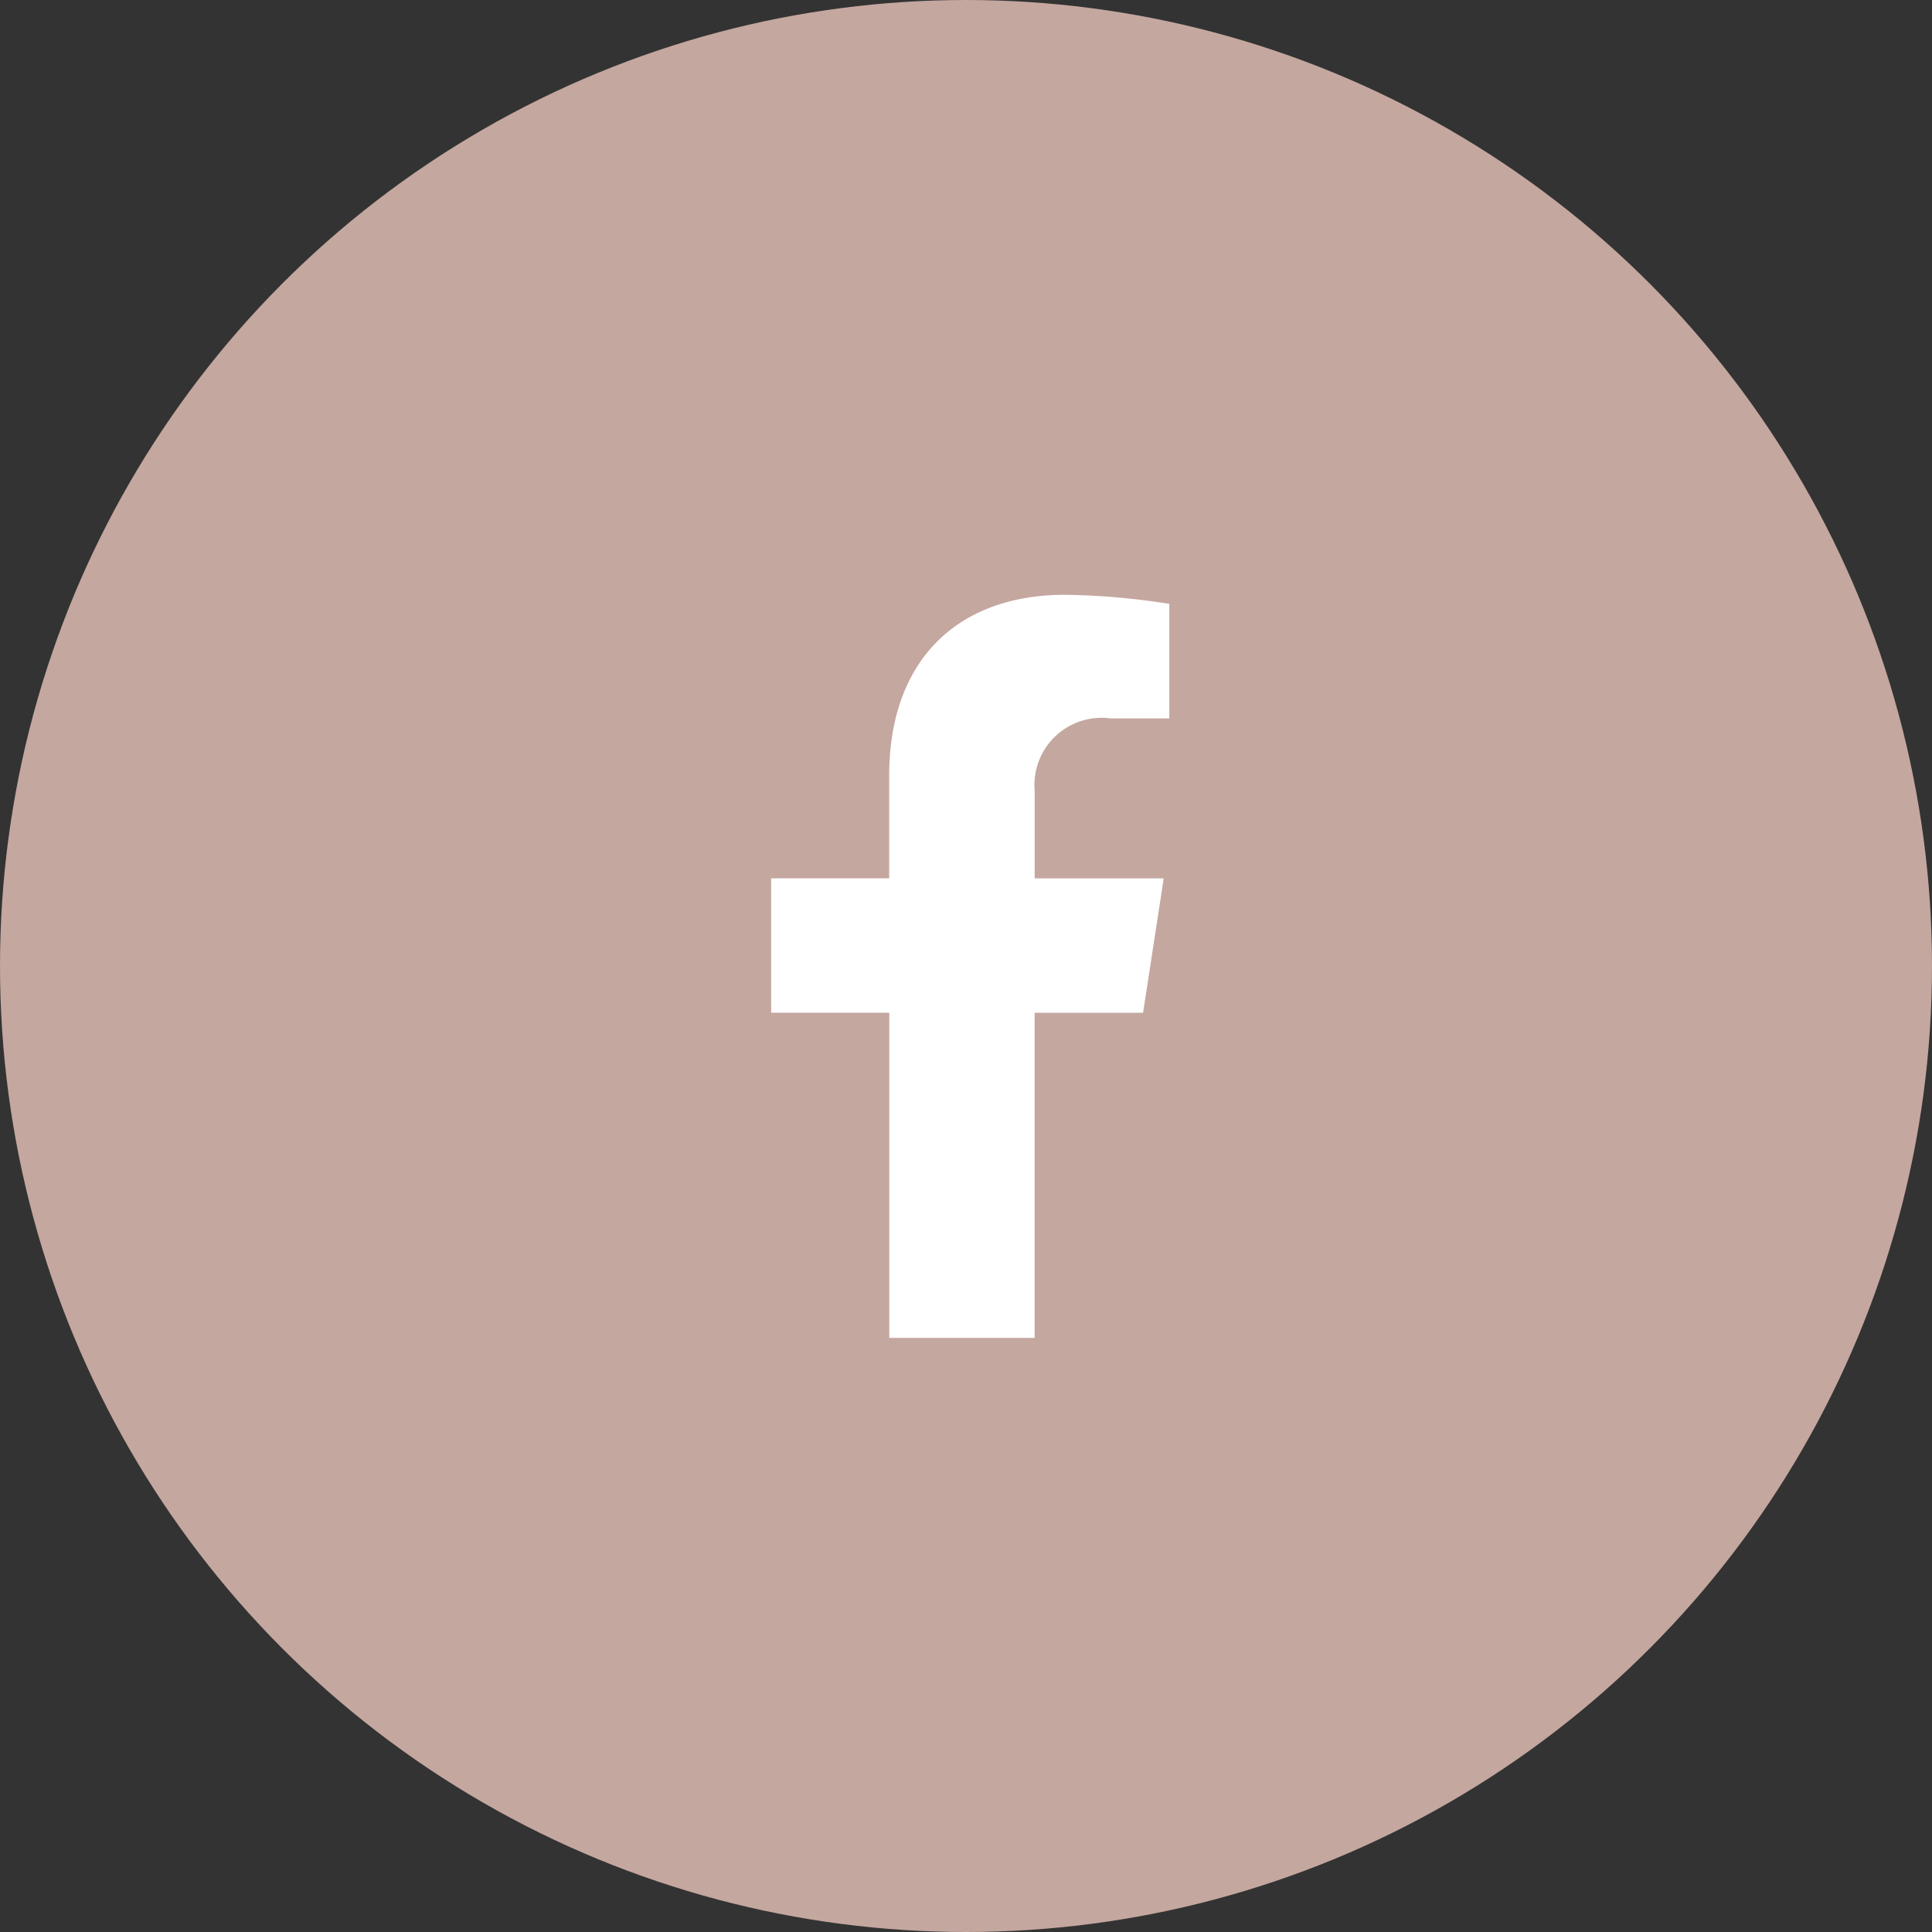
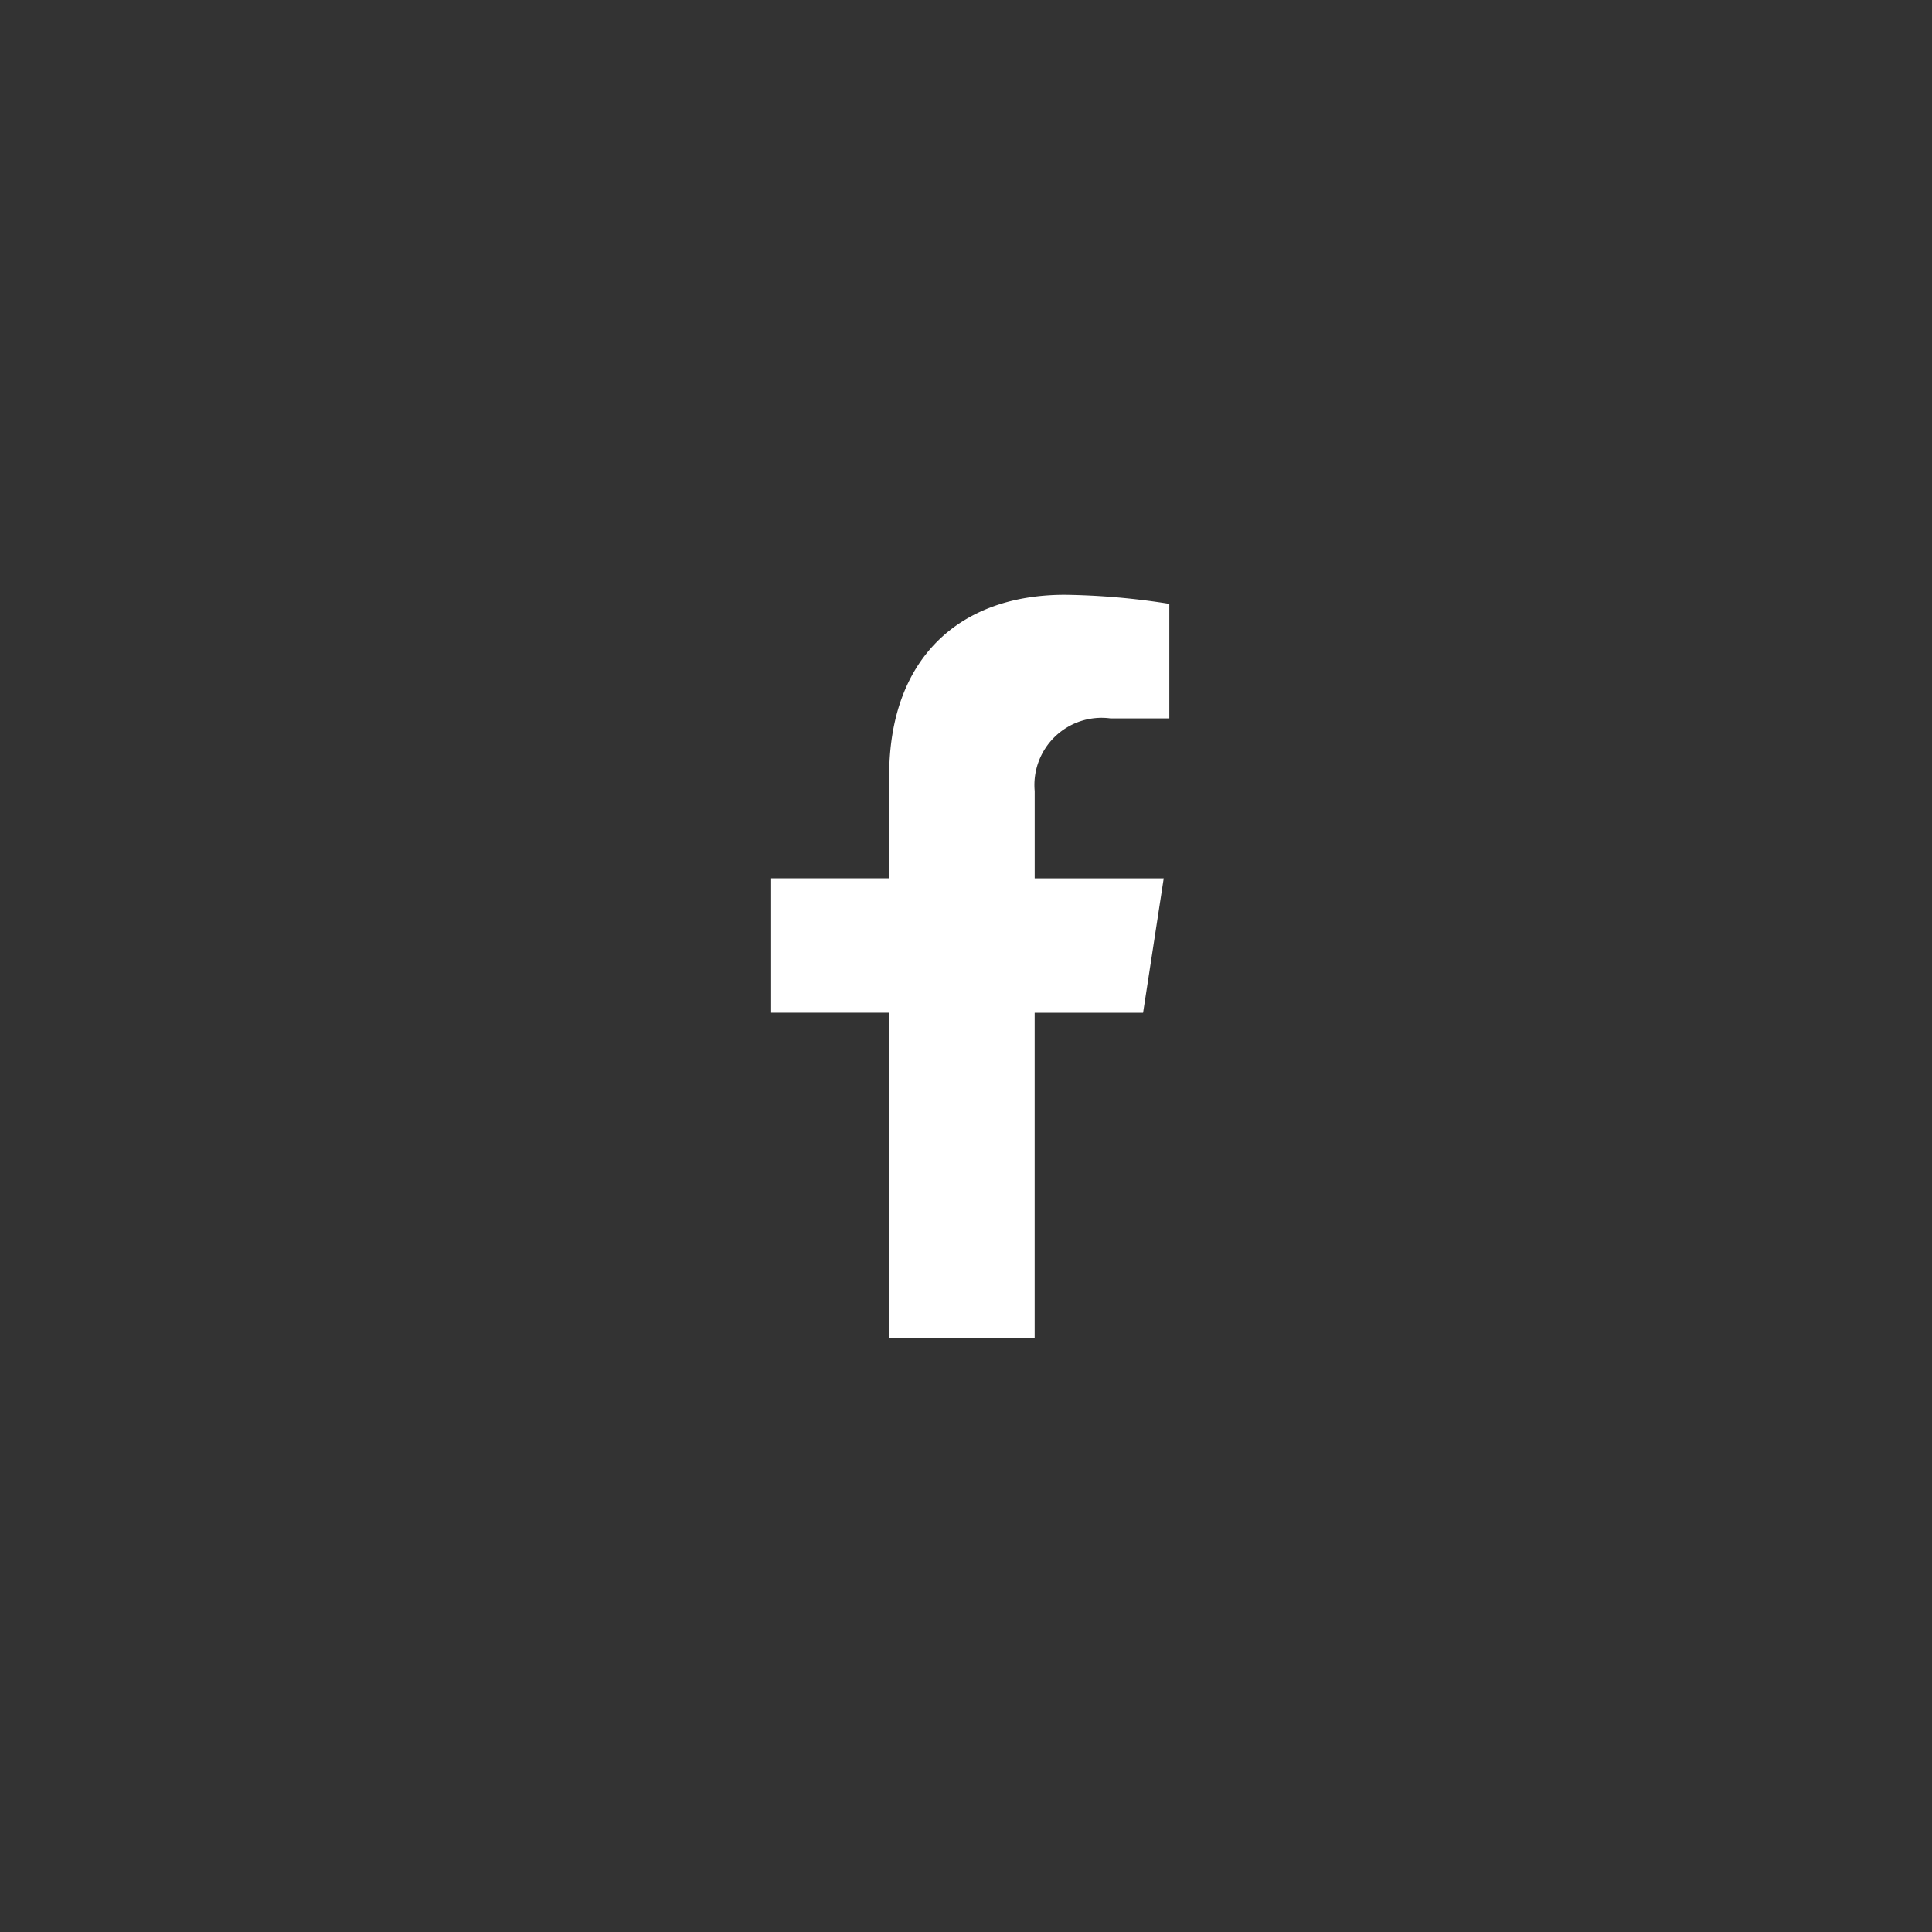
<svg xmlns="http://www.w3.org/2000/svg" id="Group_39" data-name="Group 39" width="69" height="69" viewBox="0 0 69 69">
  <rect x="0" y="0" width="69" height="69" fill="#333333" stroke="none" />
-   <circle id="Ellipse_12" data-name="Ellipse 12" cx="34.5" cy="34.5" r="34.5" fill="#c4a79f" />
  <path id="Icon_awesome-facebook-f" data-name="Icon awesome-facebook-f" d="M14.892,14.928l.737-4.8H11.021V7.009a2.4,2.4,0,0,1,2.708-2.595h2.1V.324A25.55,25.55,0,0,0,12.1,0c-3.8,0-6.276,2.3-6.276,6.465v3.661H1.609v4.8H5.828V26.539h5.192V14.928Z" transform="translate(25.932 21.243)" fill="#fff" />
</svg>